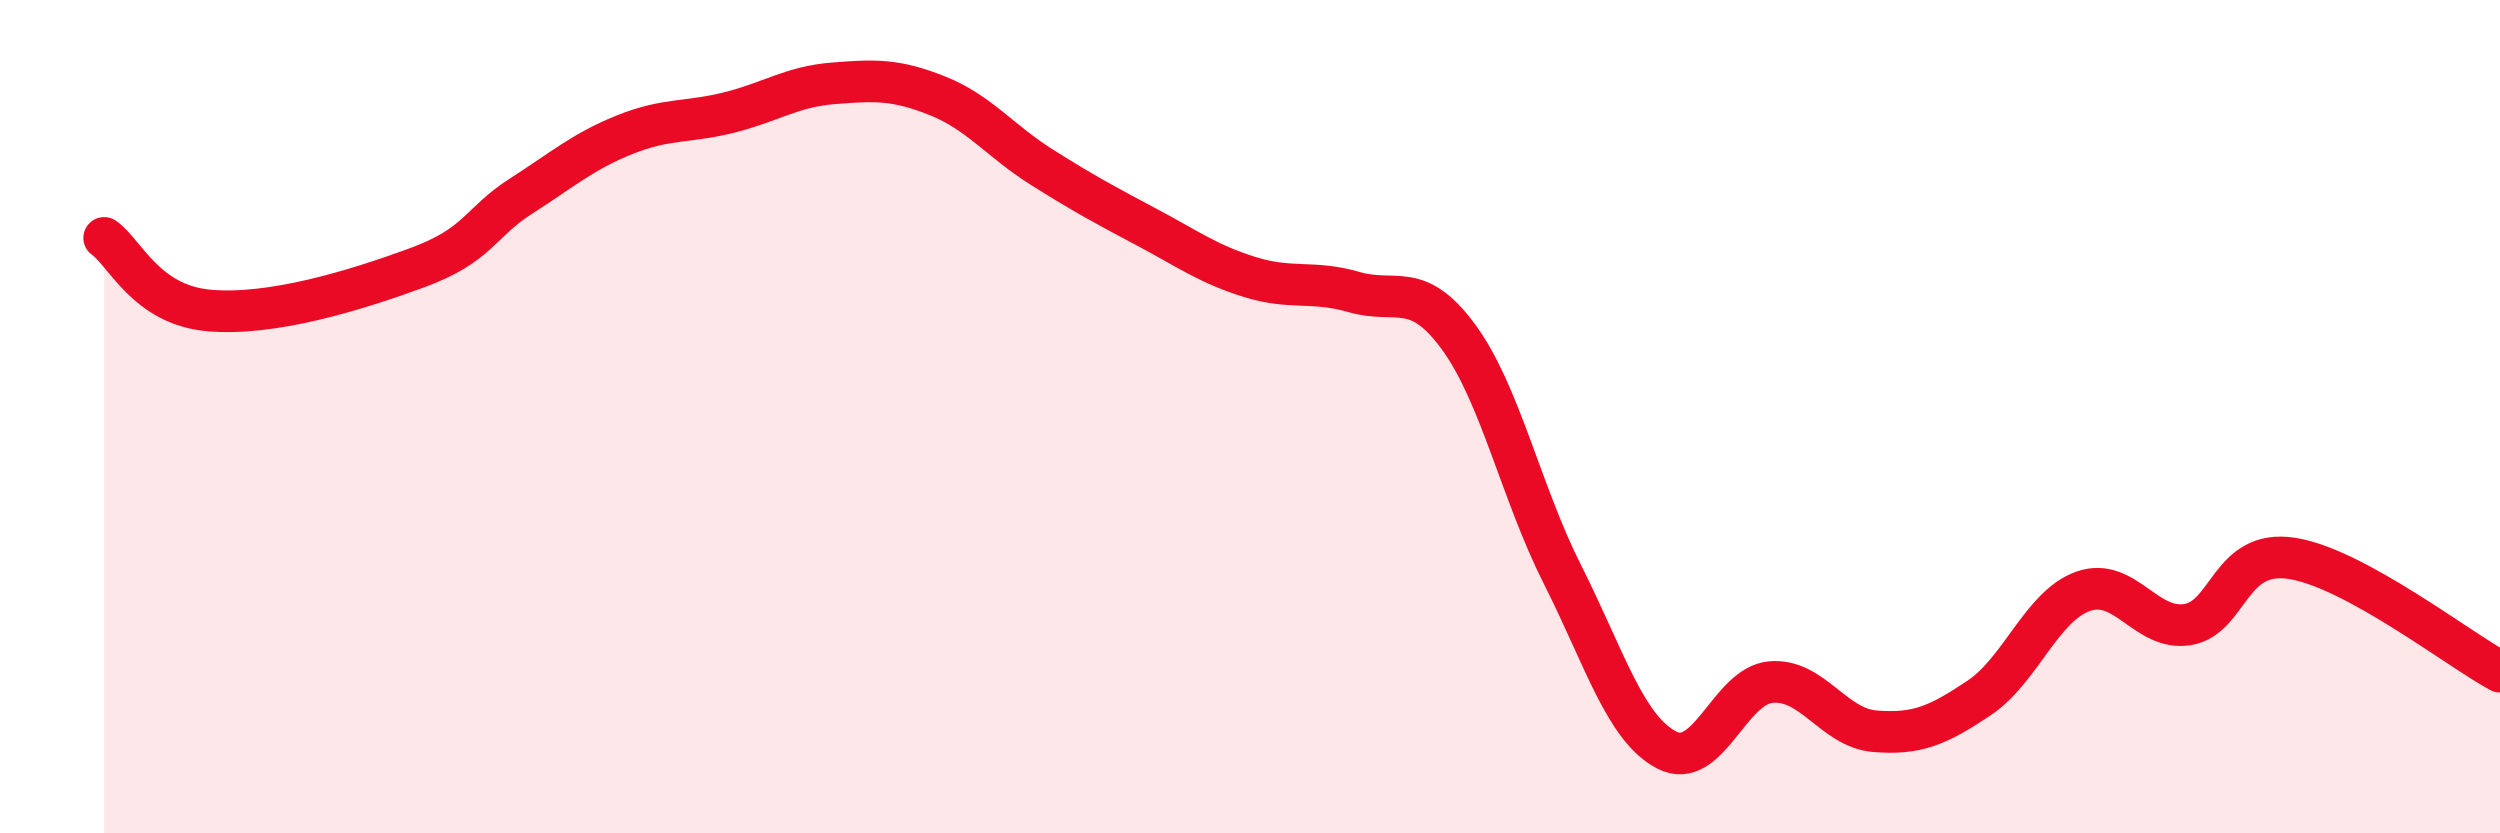
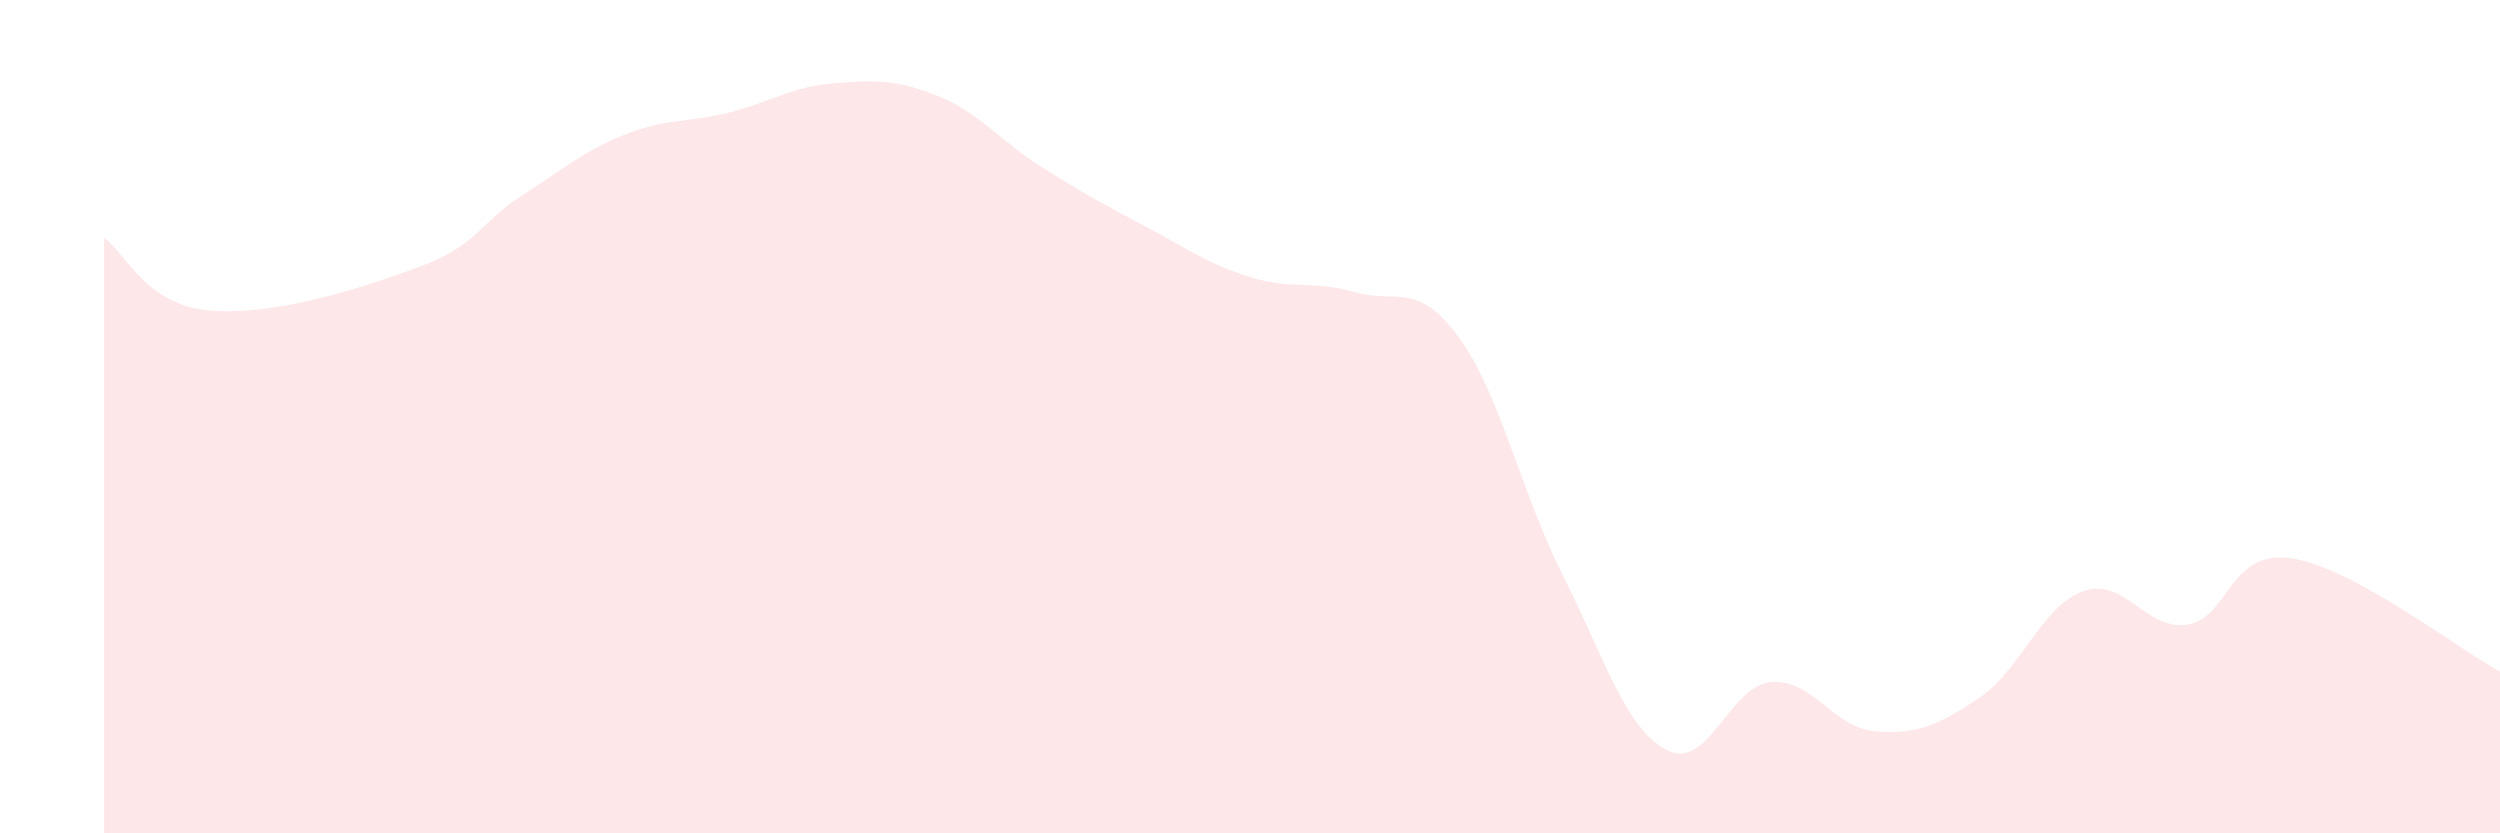
<svg xmlns="http://www.w3.org/2000/svg" width="60" height="20" viewBox="0 0 60 20">
  <path d="M 2.5,5.71 C 3,6.06 3.5,7.31 5,7.45 C 6.5,7.59 8.5,6.98 10,6.43 C 11.5,5.88 11.5,5.35 12.5,4.71 C 13.5,4.07 14,3.63 15,3.23 C 16,2.83 16.5,2.95 17.5,2.7 C 18.5,2.45 19,2.08 20,2 C 21,1.92 21.5,1.9 22.5,2.3 C 23.5,2.7 24,3.38 25,4.01 C 26,4.64 26.5,4.91 27.5,5.44 C 28.5,5.97 29,6.34 30,6.65 C 31,6.96 31.5,6.72 32.5,7.01 C 33.5,7.3 34,6.72 35,8.08 C 36,9.44 36.5,11.81 37.5,13.79 C 38.5,15.77 39,17.48 40,18 C 41,18.52 41.5,16.46 42.5,16.37 C 43.5,16.28 44,17.47 45,17.55 C 46,17.63 46.5,17.42 47.5,16.75 C 48.5,16.08 49,14.54 50,14.19 C 51,13.84 51.5,15.15 52.5,14.99 C 53.5,14.83 53.5,13.17 55,13.4 C 56.5,13.63 59,15.58 60,16.12L60 20L2.5 20Z" fill="#EB0A25" opacity="0.1" stroke-linecap="round" stroke-linejoin="round" />
-   <path d="M 2.5,5.71 C 3,6.06 3.5,7.31 5,7.45 C 6.5,7.59 8.5,6.98 10,6.43 C 11.5,5.88 11.5,5.35 12.5,4.71 C 13.5,4.07 14,3.63 15,3.23 C 16,2.83 16.5,2.95 17.5,2.7 C 18.5,2.45 19,2.08 20,2 C 21,1.92 21.5,1.9 22.5,2.3 C 23.5,2.7 24,3.38 25,4.01 C 26,4.64 26.5,4.91 27.5,5.44 C 28.5,5.97 29,6.34 30,6.65 C 31,6.96 31.5,6.72 32.5,7.01 C 33.5,7.3 34,6.72 35,8.08 C 36,9.44 36.5,11.81 37.5,13.79 C 38.5,15.77 39,17.48 40,18 C 41,18.52 41.5,16.46 42.5,16.37 C 43.5,16.28 44,17.47 45,17.55 C 46,17.63 46.5,17.42 47.5,16.75 C 48.5,16.08 49,14.54 50,14.19 C 51,13.84 51.5,15.15 52.5,14.99 C 53.5,14.83 53.5,13.17 55,13.4 C 56.5,13.63 59,15.58 60,16.12" stroke="#EB0A25" stroke-width="1" fill="none" stroke-linecap="round" stroke-linejoin="round" />
</svg>